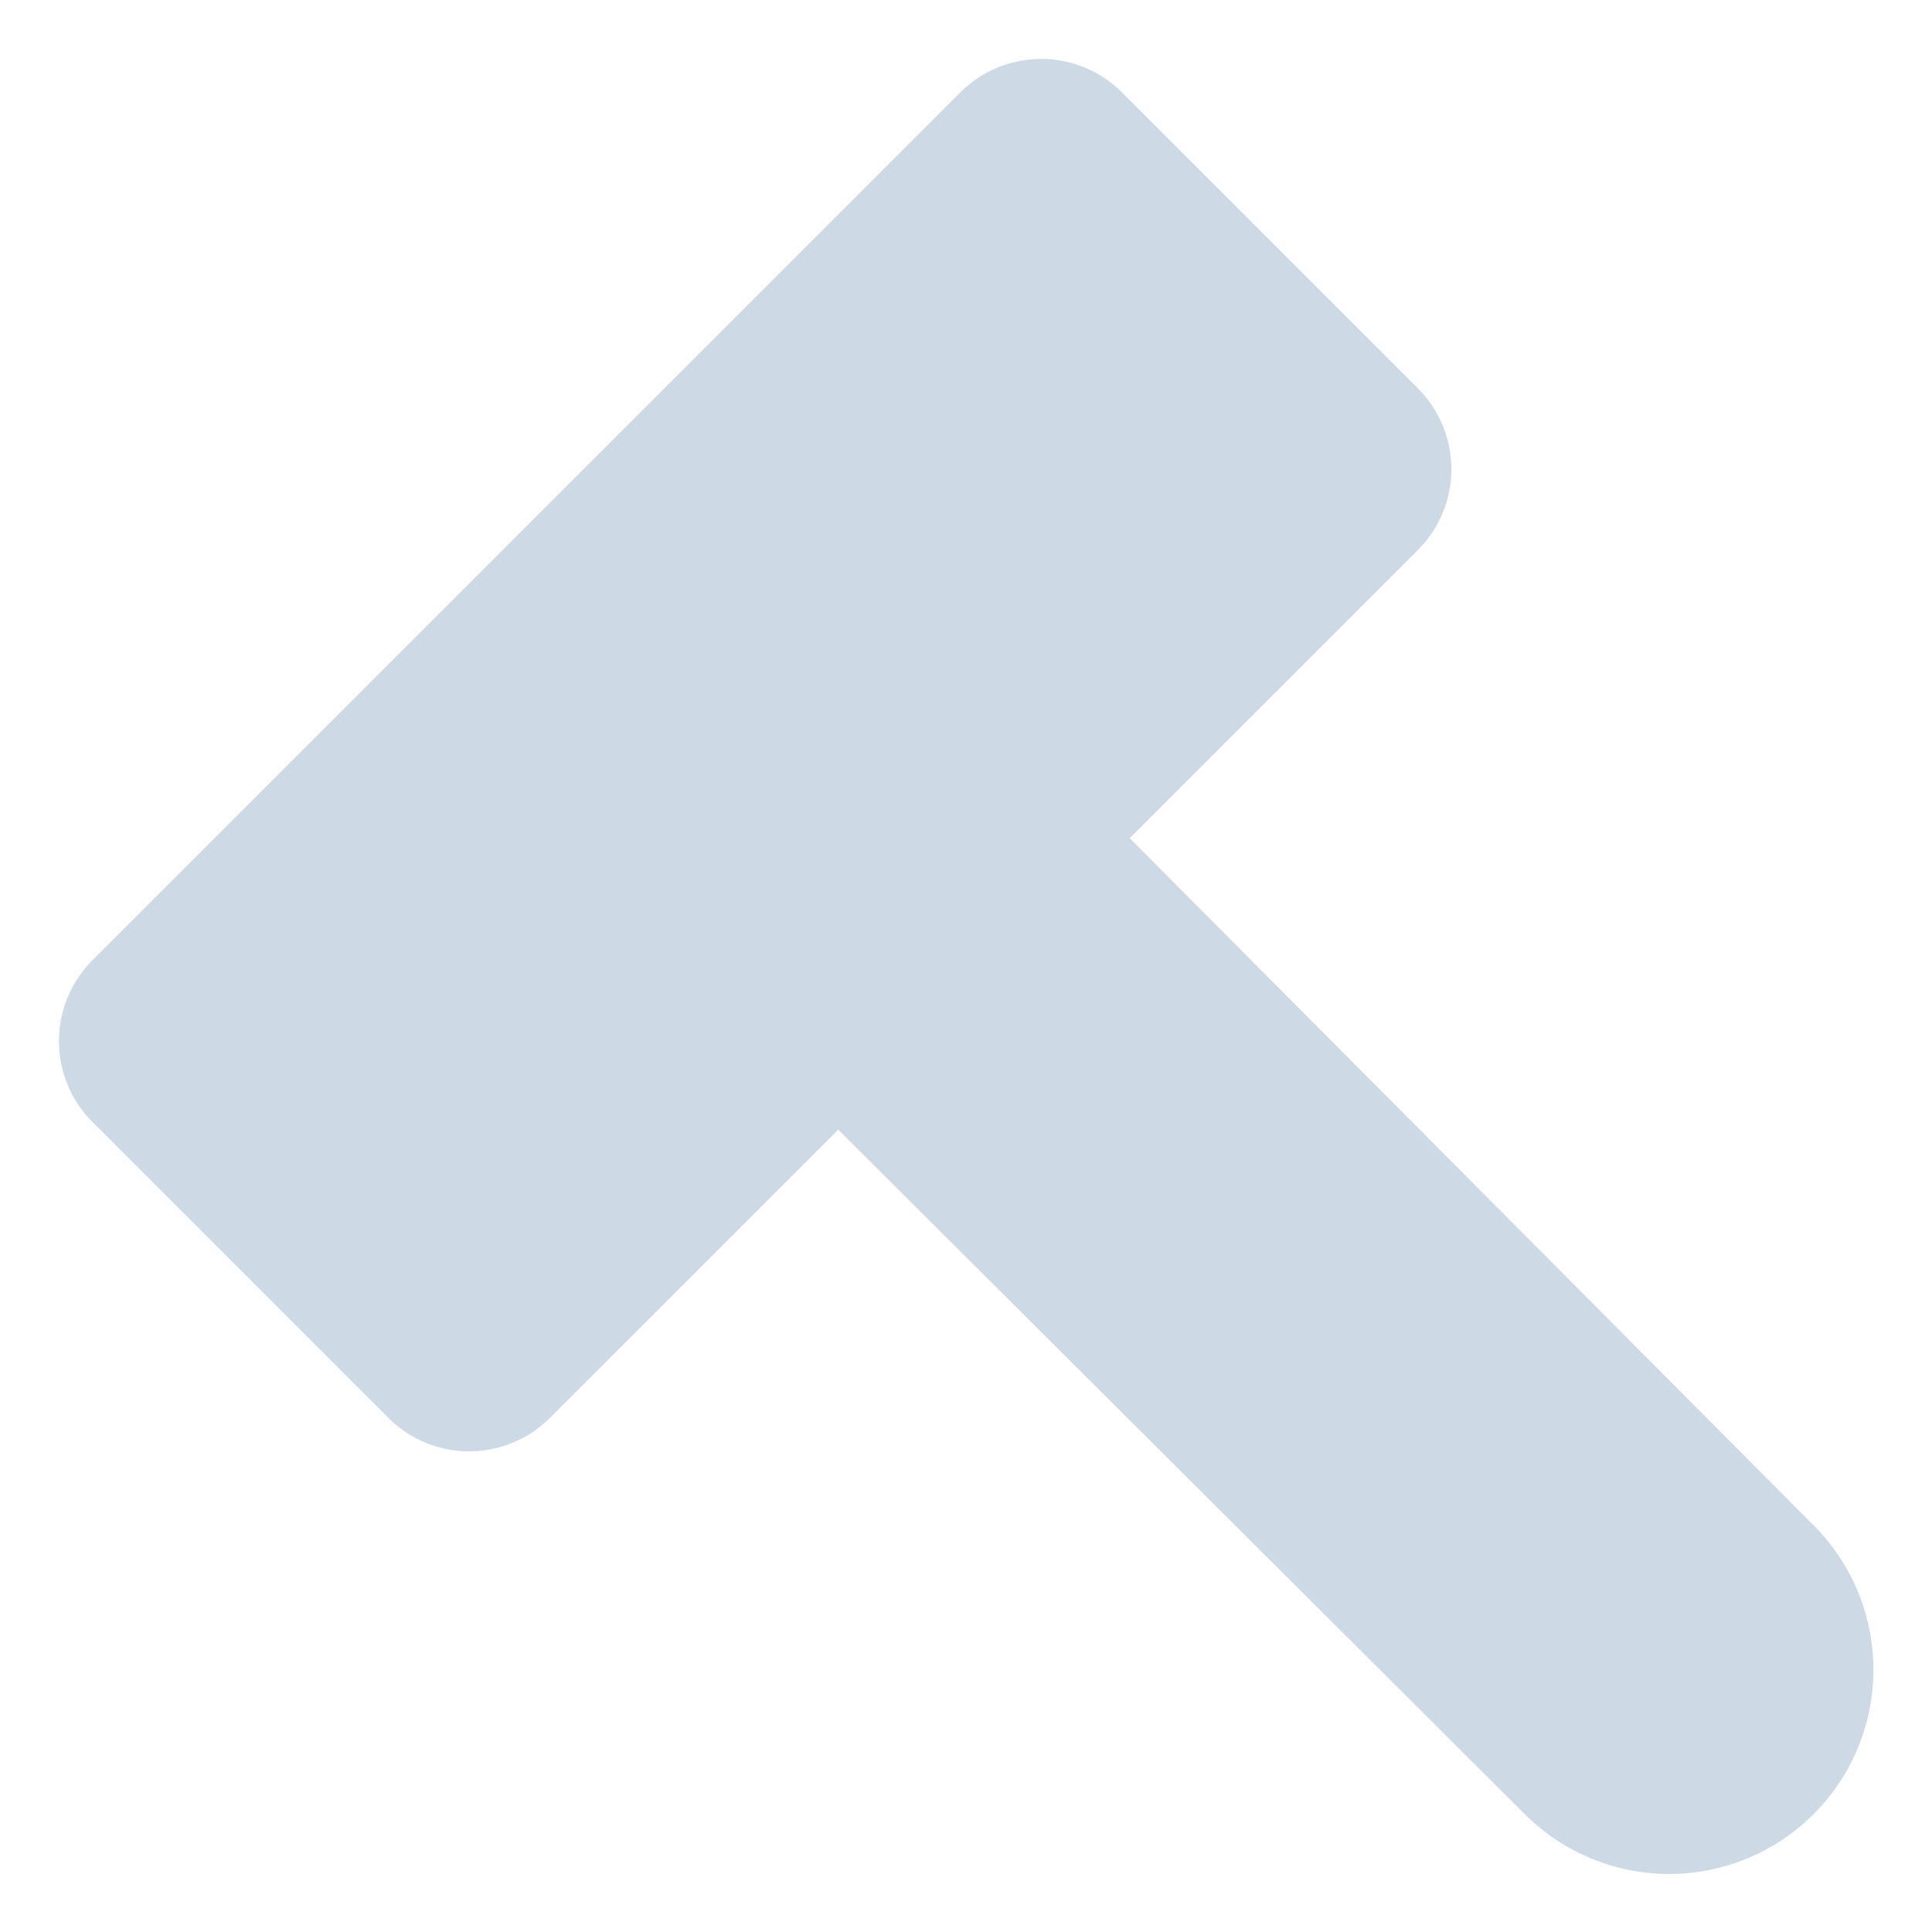
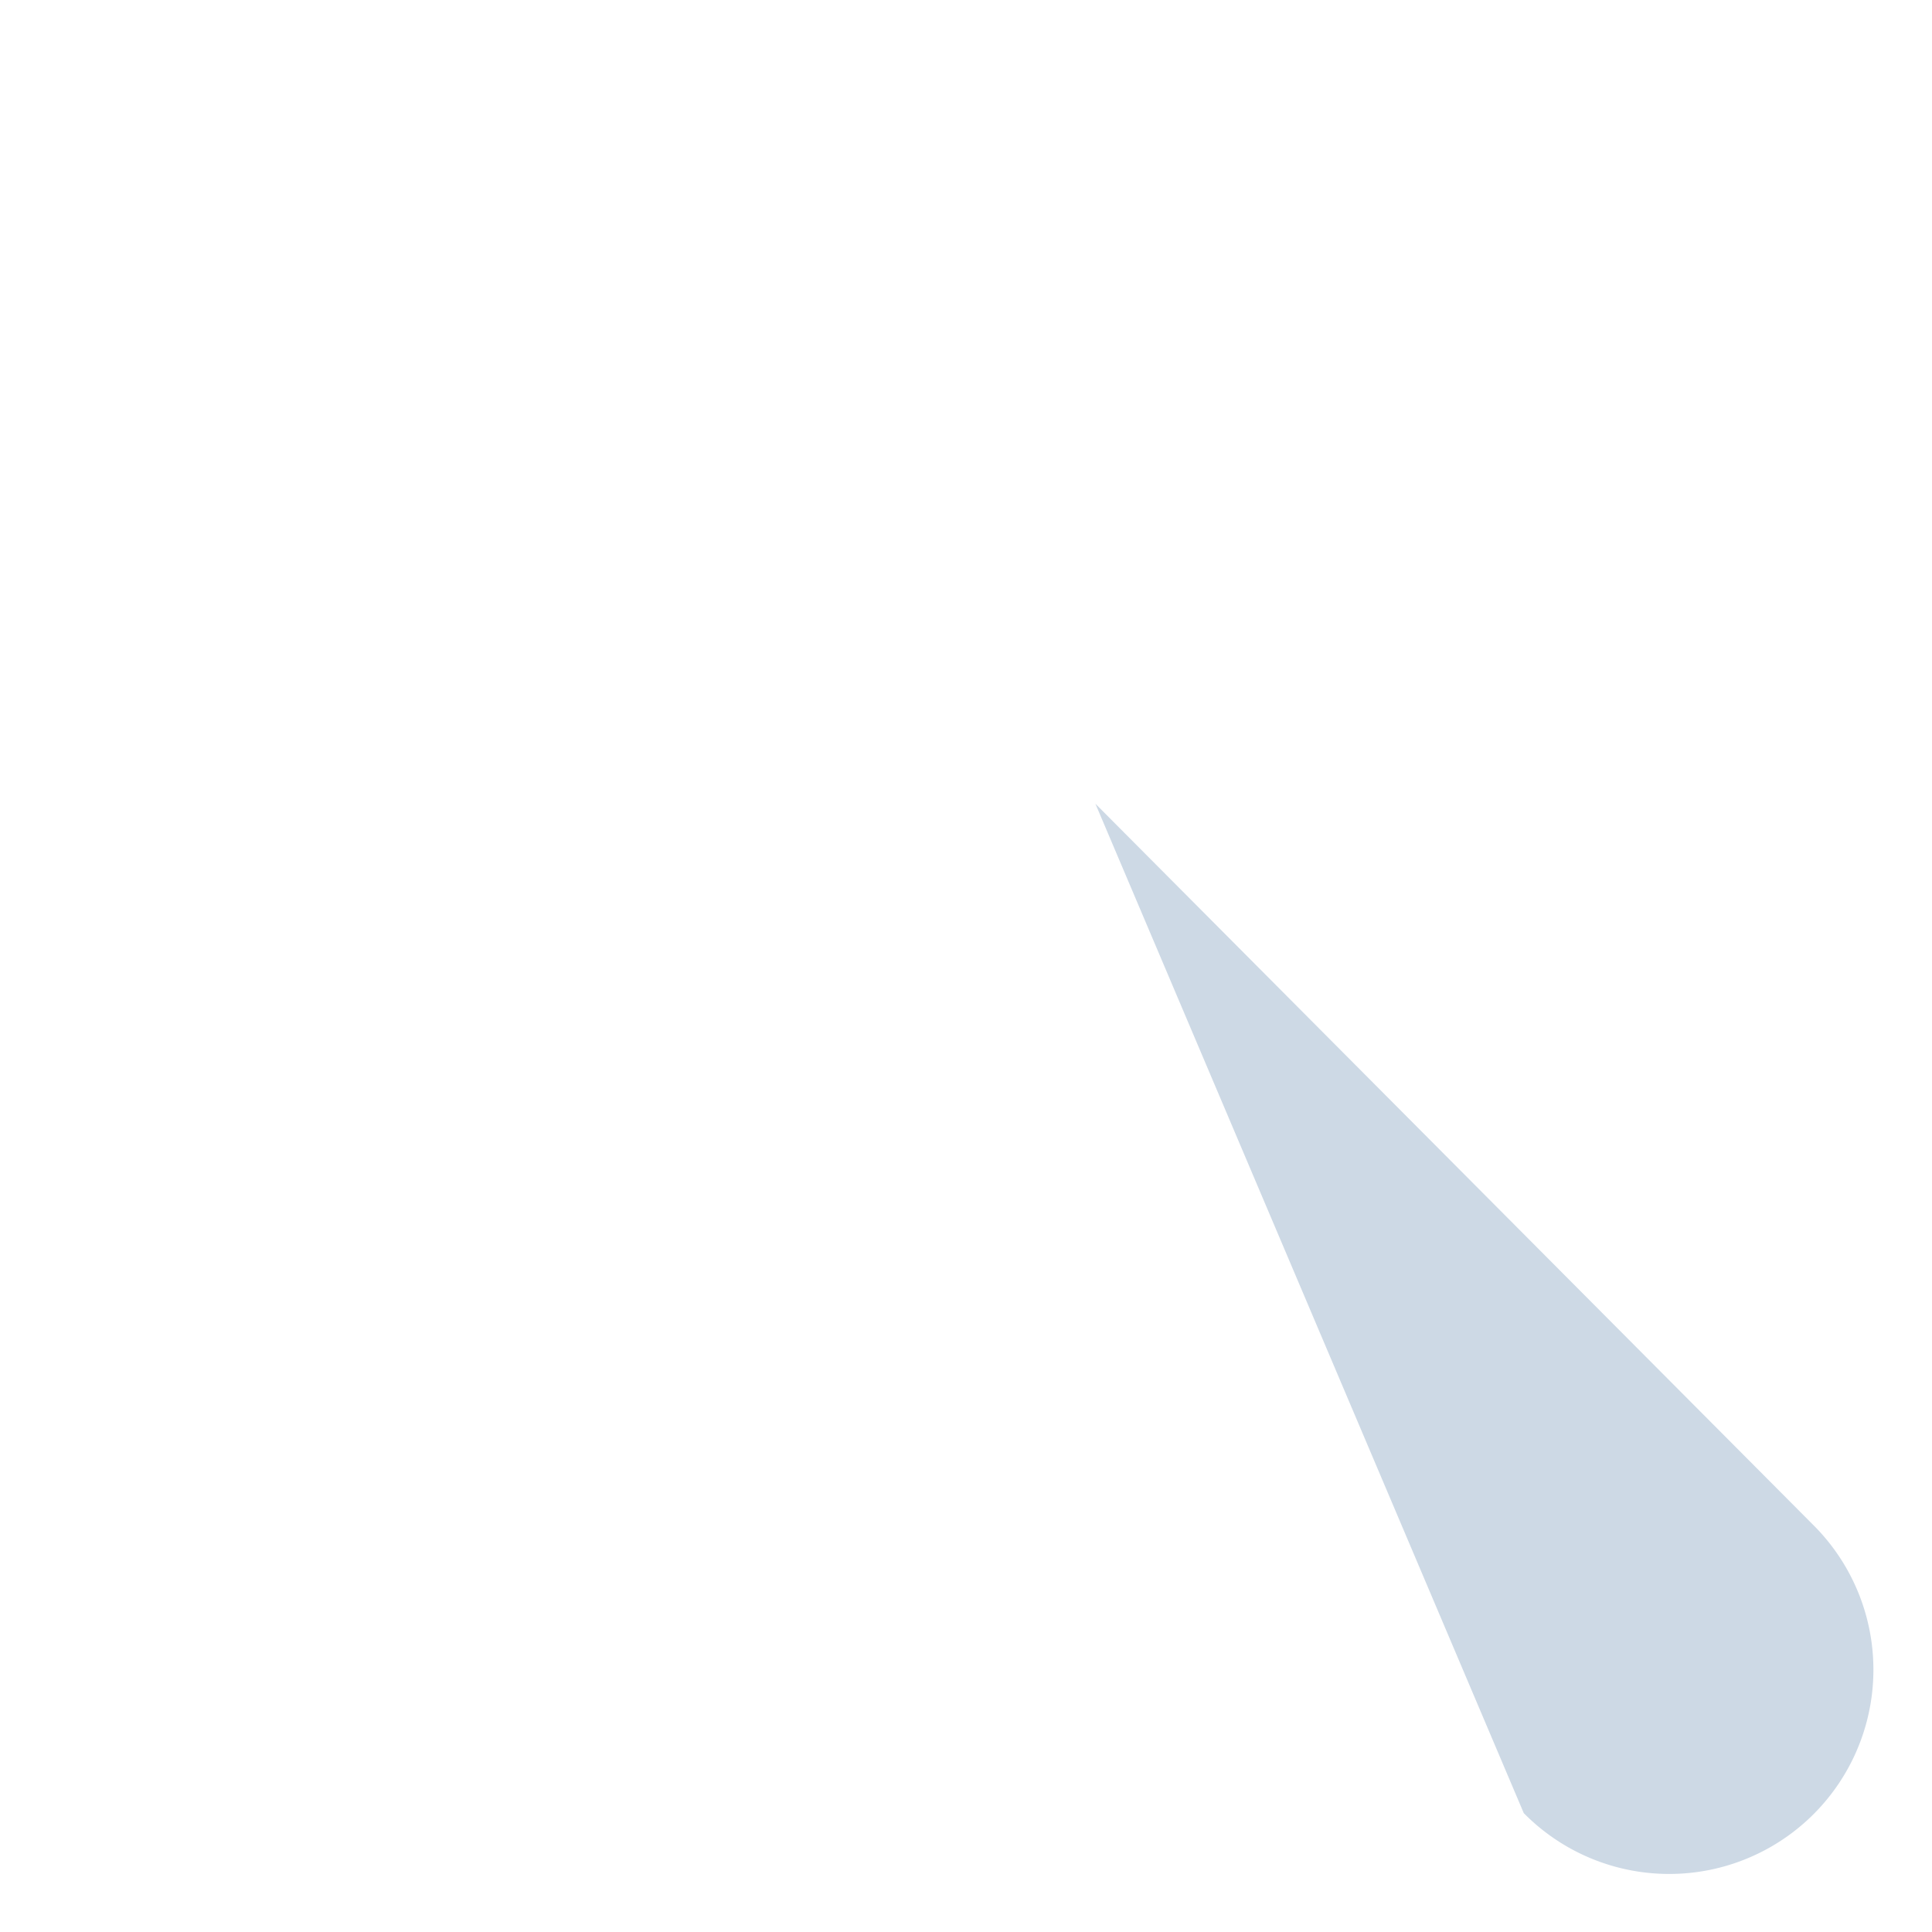
<svg xmlns="http://www.w3.org/2000/svg" width="57.327" height="57.322" viewBox="0 0 57.327 57.322" style="">
  <g id="benefit_5" transform="translate(-451.293 -2164.667)">
    <g id="Group_62949" data-name="Group 62949" transform="translate(456.148 2169.521)">
-       <path id="Path_18061" data-name="Path 18061" d="M18.653,10,39.947,31.395a6.06,6.06,0,1,1-8.583,8.557L10,18.653" transform="translate(8.995 8.994)" fill="#cdd9e5" stroke="#cdd9e5" stroke-linecap="round" stroke-linejoin="round" stroke-width="3.5" class="OToGVAtQ_0" />
-       <path id="Path_18062" data-name="Path 18062" d="M13.186,43.735,4.408,34.957a3.394,3.394,0,0,1,0-4.8L30.157,4.408a3.394,3.394,0,0,1,4.8,0l8.778,8.778a3.394,3.394,0,0,1,0,4.8L17.985,43.735a3.394,3.394,0,0,1-4.8,0Z" transform="translate(-6.519 -6.519)" fill="#cdd9e5" stroke="#cdd9e5" stroke-linecap="round" stroke-linejoin="round" stroke-width="3.5" class="OToGVAtQ_1" />
+       <path id="Path_18061" data-name="Path 18061" d="M18.653,10,39.947,31.395a6.06,6.06,0,1,1-8.583,8.557" transform="translate(8.995 8.994)" fill="#cdd9e5" stroke="#cdd9e5" stroke-linecap="round" stroke-linejoin="round" stroke-width="3.5" class="OToGVAtQ_0" />
    </g>
    <g id="Group_62968" data-name="Group 62968" transform="translate(463.684 2172.419)">
      <path id="Path_18061-2" data-name="Path 18061" d="M17.135,10,34.693,27.641A5,5,0,1,1,27.615,34.7L10,17.135" transform="translate(5.663 5.662)" fill="none" stroke="#0079b8" stroke-linecap="round" stroke-linejoin="round" stroke-width="3.5" class="OToGVAtQ_2" />
      <path id="Path_18062-2" data-name="Path 18062" d="M10.261,31.664l-6.15-6.15a2.378,2.378,0,0,1,0-3.363L22.152,4.111a2.378,2.378,0,0,1,3.363,0l6.15,6.15a2.378,2.378,0,0,1,0,3.363L13.623,31.664a2.378,2.378,0,0,1-3.363,0Z" transform="translate(-3.414 -3.414)" fill="none" stroke="#0079b8" stroke-linecap="round" stroke-linejoin="round" stroke-width="3.5" class="OToGVAtQ_3" />
    </g>
  </g>
  <style data-made-with="vivus-instant">.OToGVAtQ_0{stroke-dasharray:80 82;stroke-dashoffset:81;animation:OToGVAtQ_draw_0 1600ms linear 0ms infinite,OToGVAtQ_fade 1600ms linear 0ms infinite;}.OToGVAtQ_1{stroke-dasharray:119 121;stroke-dashoffset:120;animation:OToGVAtQ_draw_1 1600ms linear 0ms infinite,OToGVAtQ_fade 1600ms linear 0ms infinite;}.OToGVAtQ_2{stroke-dasharray:66 68;stroke-dashoffset:67;animation:OToGVAtQ_draw_2 1600ms linear 0ms infinite,OToGVAtQ_fade 1600ms linear 0ms infinite;}.OToGVAtQ_3{stroke-dasharray:84 86;stroke-dashoffset:85;animation:OToGVAtQ_draw_3 1600ms linear 0ms infinite,OToGVAtQ_fade 1600ms linear 0ms infinite;}@keyframes OToGVAtQ_draw{100%{stroke-dashoffset:0;}}@keyframes OToGVAtQ_fade{0%{stroke-opacity:1;}81.25%{stroke-opacity:1;}100%{stroke-opacity:0;}}@keyframes OToGVAtQ_draw_0{0%{stroke-dashoffset: 81}75%{ stroke-dashoffset: 0;}100%{ stroke-dashoffset: 0;}}@keyframes OToGVAtQ_draw_1{0%{stroke-dashoffset: 120}75%{ stroke-dashoffset: 0;}100%{ stroke-dashoffset: 0;}}@keyframes OToGVAtQ_draw_2{0%{stroke-dashoffset: 67}75%{ stroke-dashoffset: 0;}100%{ stroke-dashoffset: 0;}}@keyframes OToGVAtQ_draw_3{0%{stroke-dashoffset: 85}75%{ stroke-dashoffset: 0;}100%{ stroke-dashoffset: 0;}}</style>
</svg>